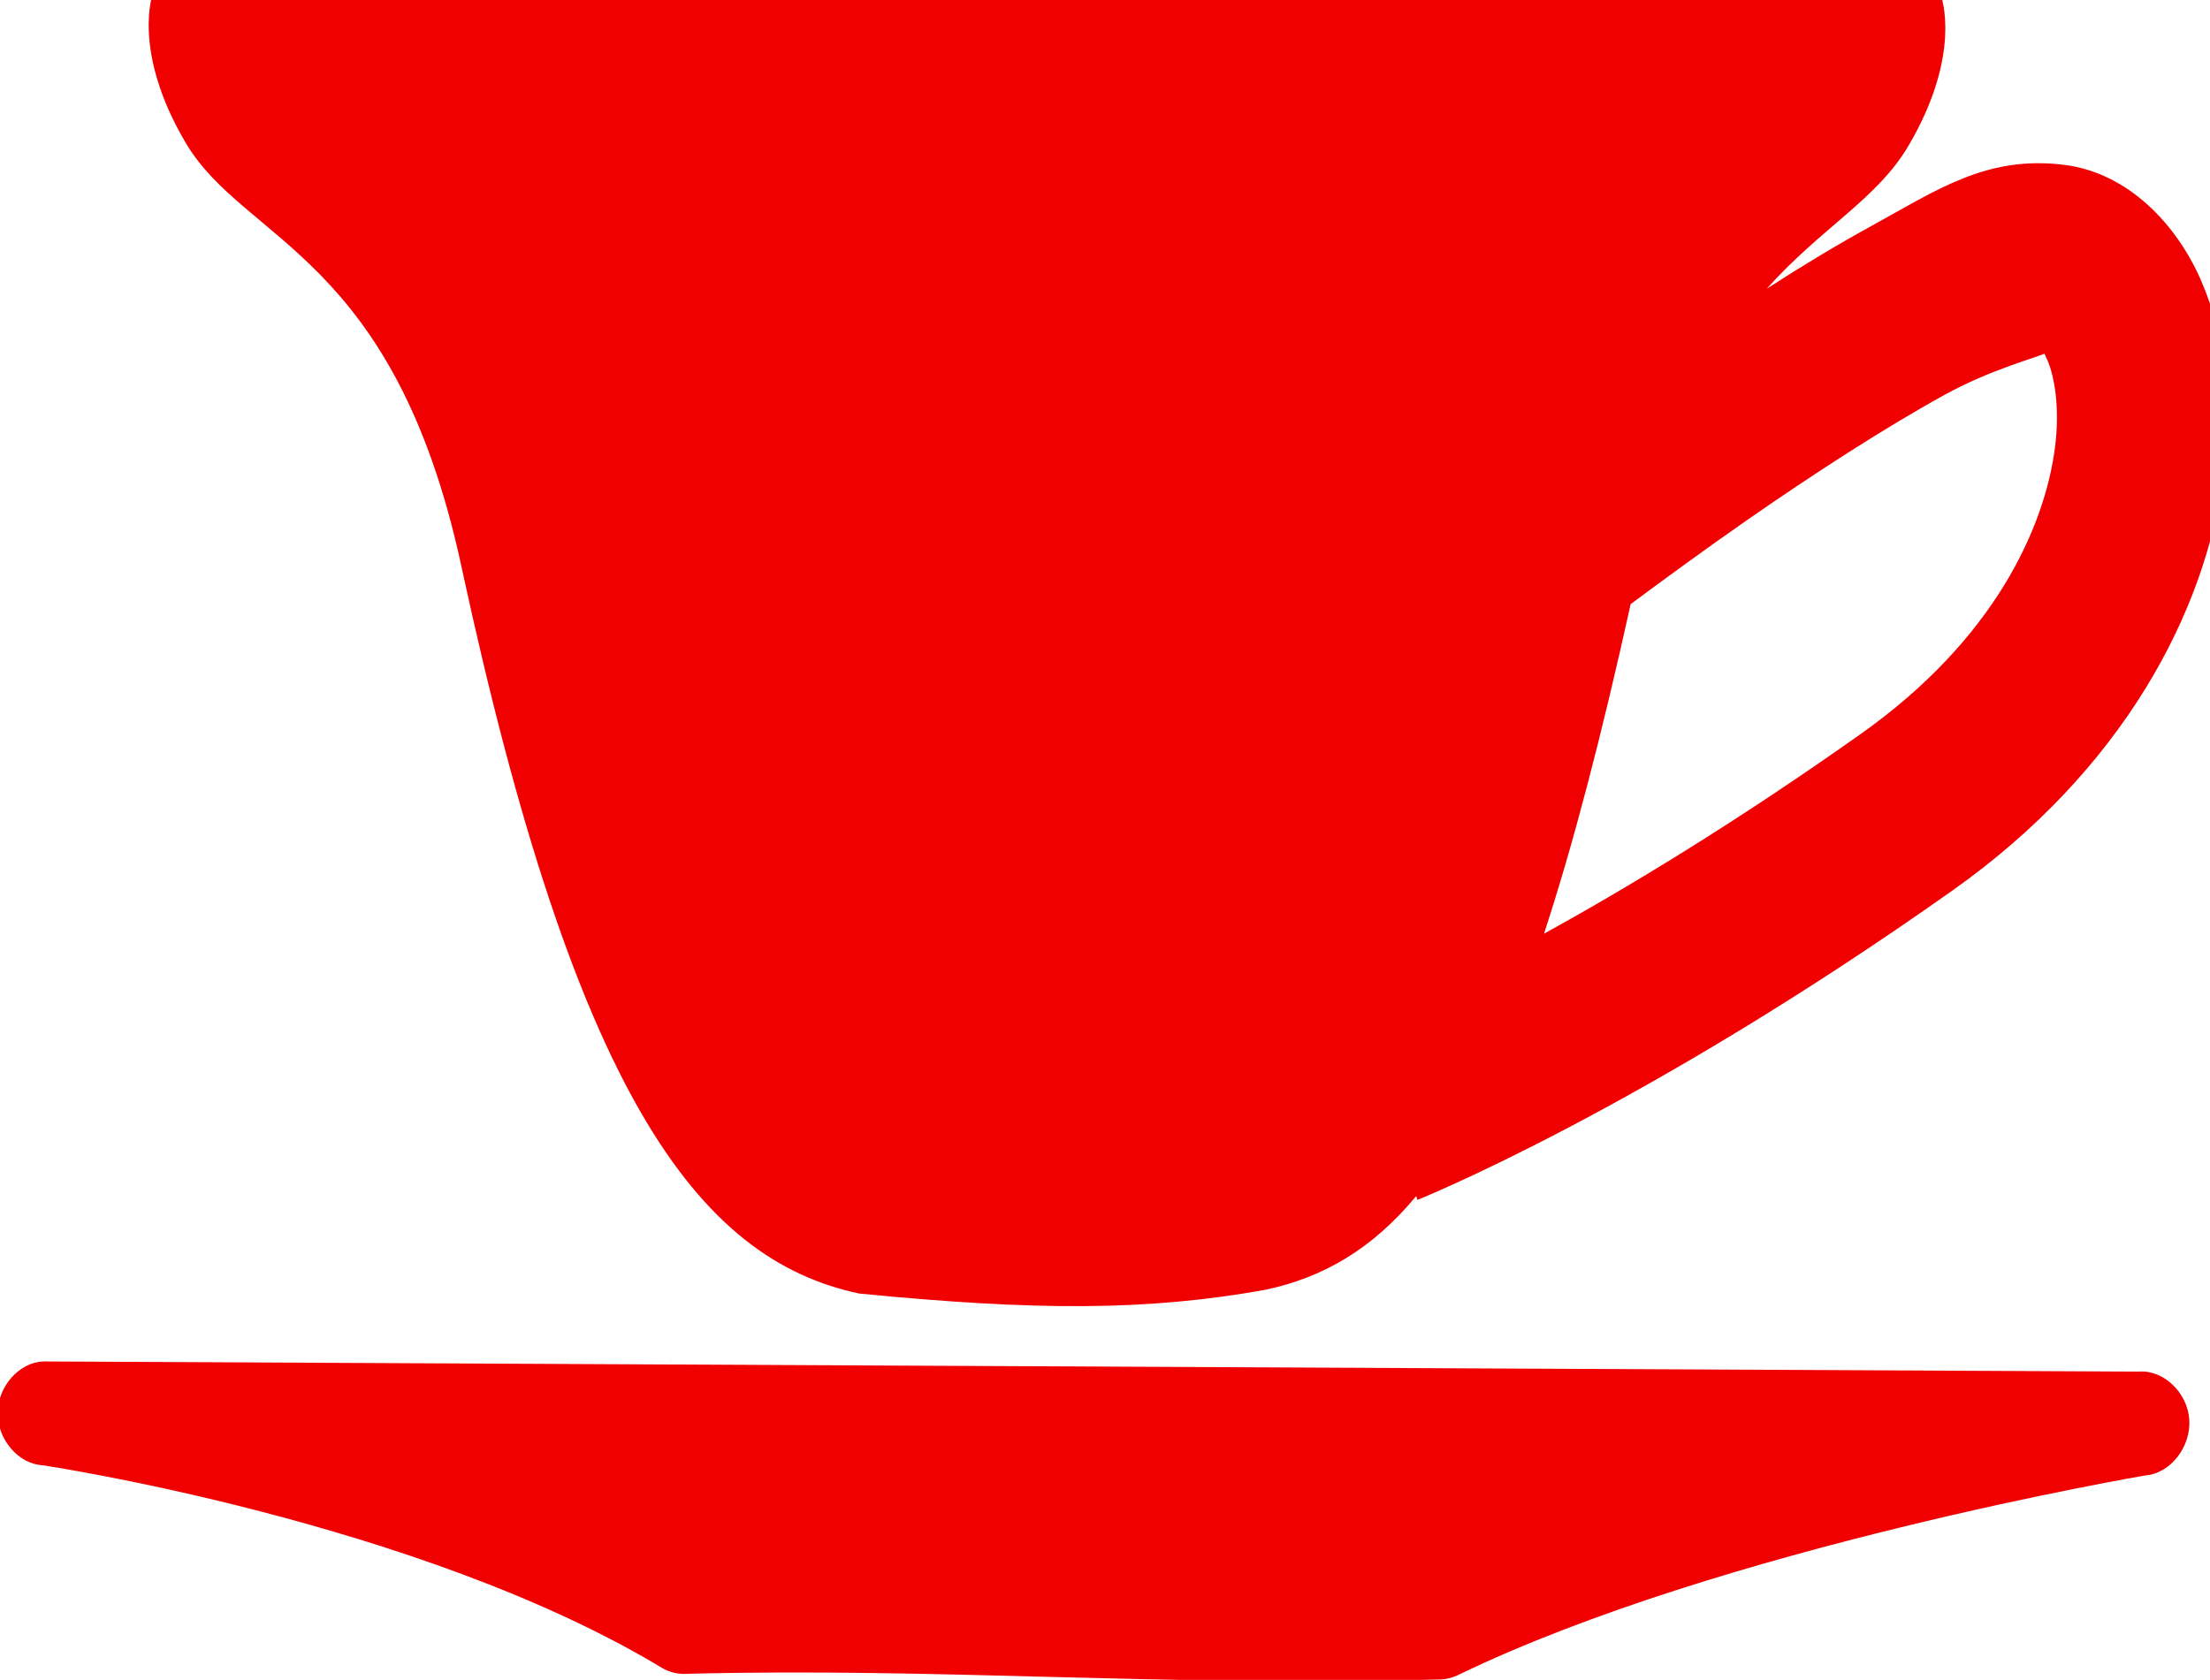
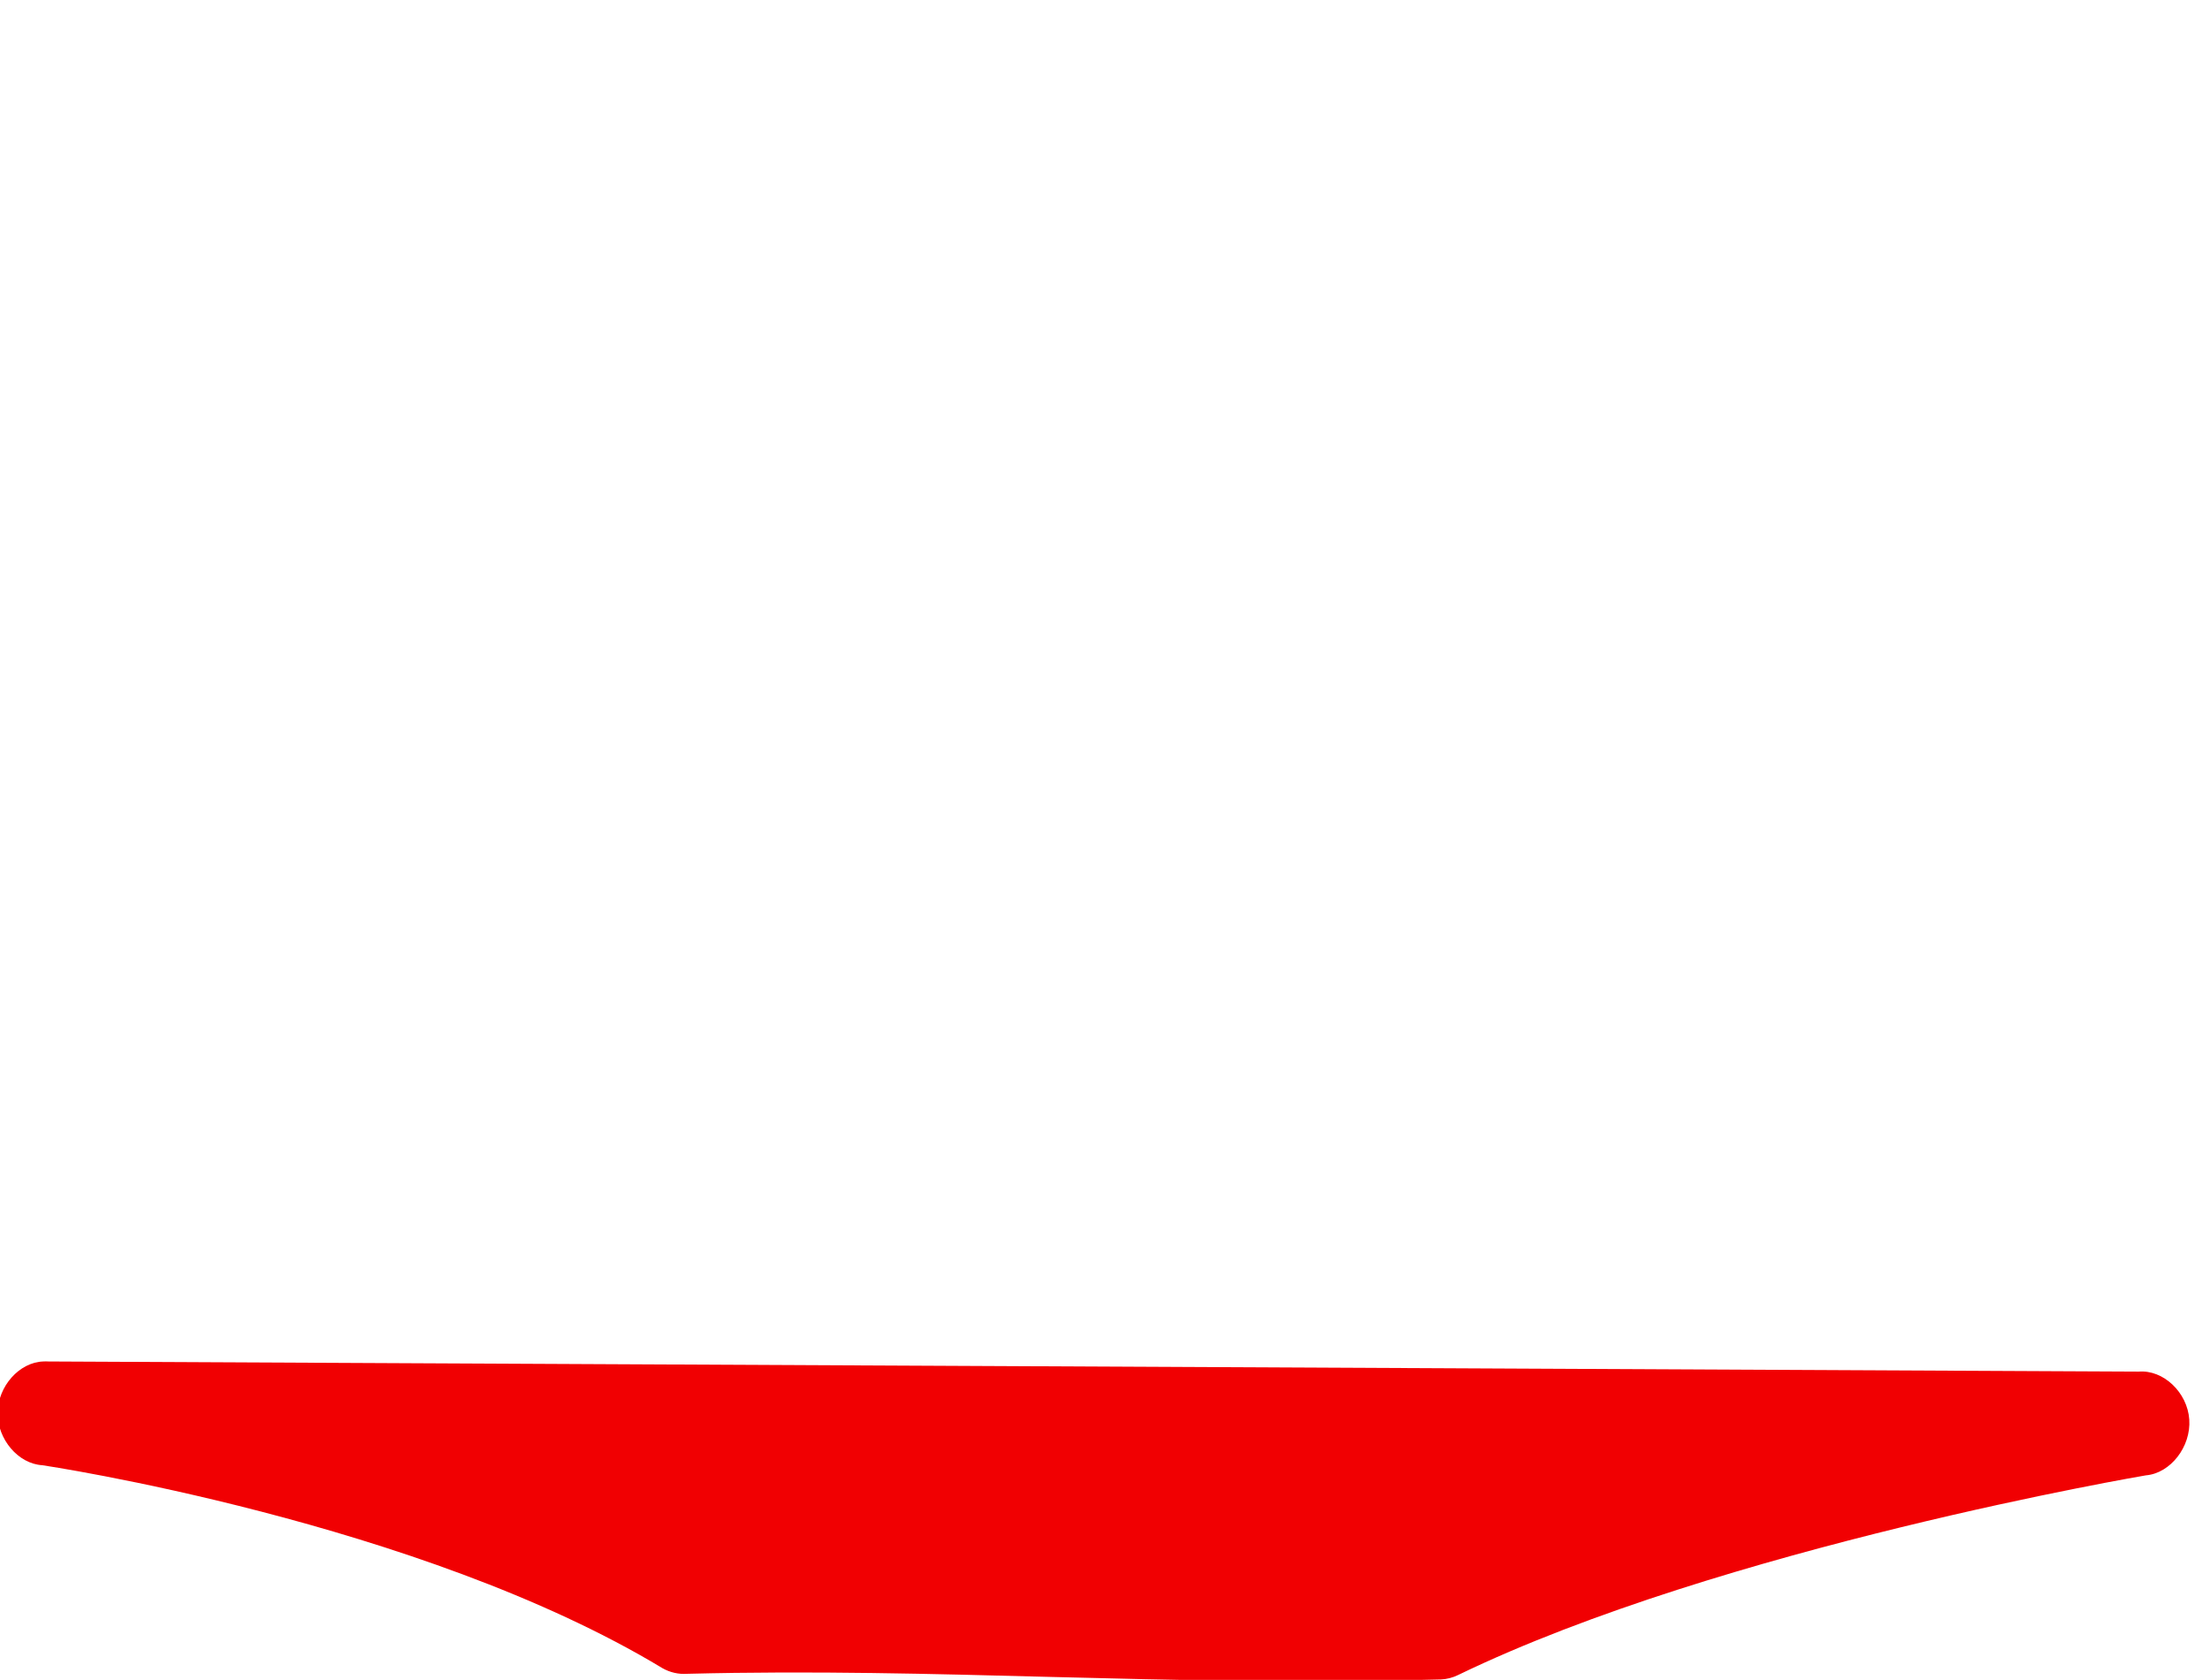
<svg xmlns="http://www.w3.org/2000/svg" xmlns:ns1="http://sodipodi.sourceforge.net/DTD/sodipodi-0.dtd" xmlns:ns2="http://www.inkscape.org/namespaces/inkscape" id="svg4632" ns1:docname="jubilee cup.svg" ns2:export-filename="C:\Users\jparagreen\SkyDrive\Jubilee invites\jubilee cup.png" viewBox="0 0 300.95 228.83" ns2:export-xdpi="300" version="1.1" ns2:export-ydpi="300" ns2:version="0.48.3.1 r9886">
  <ns1:namedview id="base" bordercolor="#666666" ns2:pageshadow="2" ns2:window-y="100" fit-margin-left="0" pagecolor="#ffffff" fit-margin-top="0" ns2:window-maximized="0" ns2:zoom="0.35" ns2:window-x="1466" ns2:window-height="398" showgrid="false" borderopacity="1.0" ns2:current-layer="layer1" ns2:cx="276.90495" ns2:cy="-37.013641" fit-margin-right="0" fit-margin-bottom="0" ns2:window-width="451" ns2:pageopacity="0.0" ns2:document-units="px" />
  <g id="layer1" ns2:label="Layer 1" ns2:groupmode="layer" transform="translate(-98.095 -266.52)">
    <g id="g4764" transform="matrix(4.452 0 0 4.915 -3002.3 -1755.5)">
-       <path id="path4631-1" style="fill:#f10002" transform="matrix(.225 0 0 .203 429.94 310.8)" ns2:connector-curvature="0" d="m1205.1 494.53s-2.999 7.897 4.438 20.531c8.004 13.599 28.336 15.225 37.469 57.781 15.386 71.693 31.948 94.603 54.094 99.312 23.977 2.357 39.03 2.388 55.156-0.5 7.797-1.658 14.498-5.462 20.562-12.812l0.156 0.531s30.555-12.274 72.75-42.25c23.035-16.365 34.432-37.858 36.875-56.969 1.222-9.555 0.268-18.507-3.062-26.25-3.331-7.743-9.97-14.764-18.625-15.844-10.559-1.317-17.236 3.394-26.438 8.469-4.492 2.478-9.233 5.349-14 8.438 7.472-8.375 14.972-12.223 19.219-19.438 7.436-12.634 4.469-20.531 4.469-20.531-80.449 0.17-169.88-0.498-243.06-0.469zm257.12 49.312c0.113 0.229 0.241 0.513 0.438 0.969 0.887 2.062 1.697 6.362 1 11.812-1.394 10.901-8.188 26.192-26.438 39.156-16.975 12.06-31.66 20.958-43.031 27.25 3.928-12.039 7.787-26.852 11.781-45 4.836-3.599 10.172-7.518 15.781-11.438 9.225-6.447 19.004-12.778 27-17.188 5.972-3.294 11.85-4.866 13.469-5.562z" />
      <path id="path4654-3" ns1:nodetypes="csccccccsccc" style="block-progression:tb;text-indent:0;color:#000000;text-transform:none;fill:#f10002" ns2:connector-curvature="0" d="m697.73 449.13c-0.734 0.021-1.389 0.688-1.397 1.423-0.008 0.734 0.633 1.415 1.366 1.452 0 0 11.521 1.55 18.969 5.625 0.23 0.118 0.492 0.173 0.75 0.156 7.768-0.178 14.351 0.36 23.062 0.156 0.183-0.007 0.364-0.05 0.531-0.125 8.075-3.54 21.031-5.531 21.031-5.531 0.753-0.057 1.385-0.794 1.328-1.547s-0.794-1.385-1.547-1.328l-63.938-0.281c-0.052-0.003-0.104-0.003-0.156 0z" />
    </g>
  </g>
</svg>